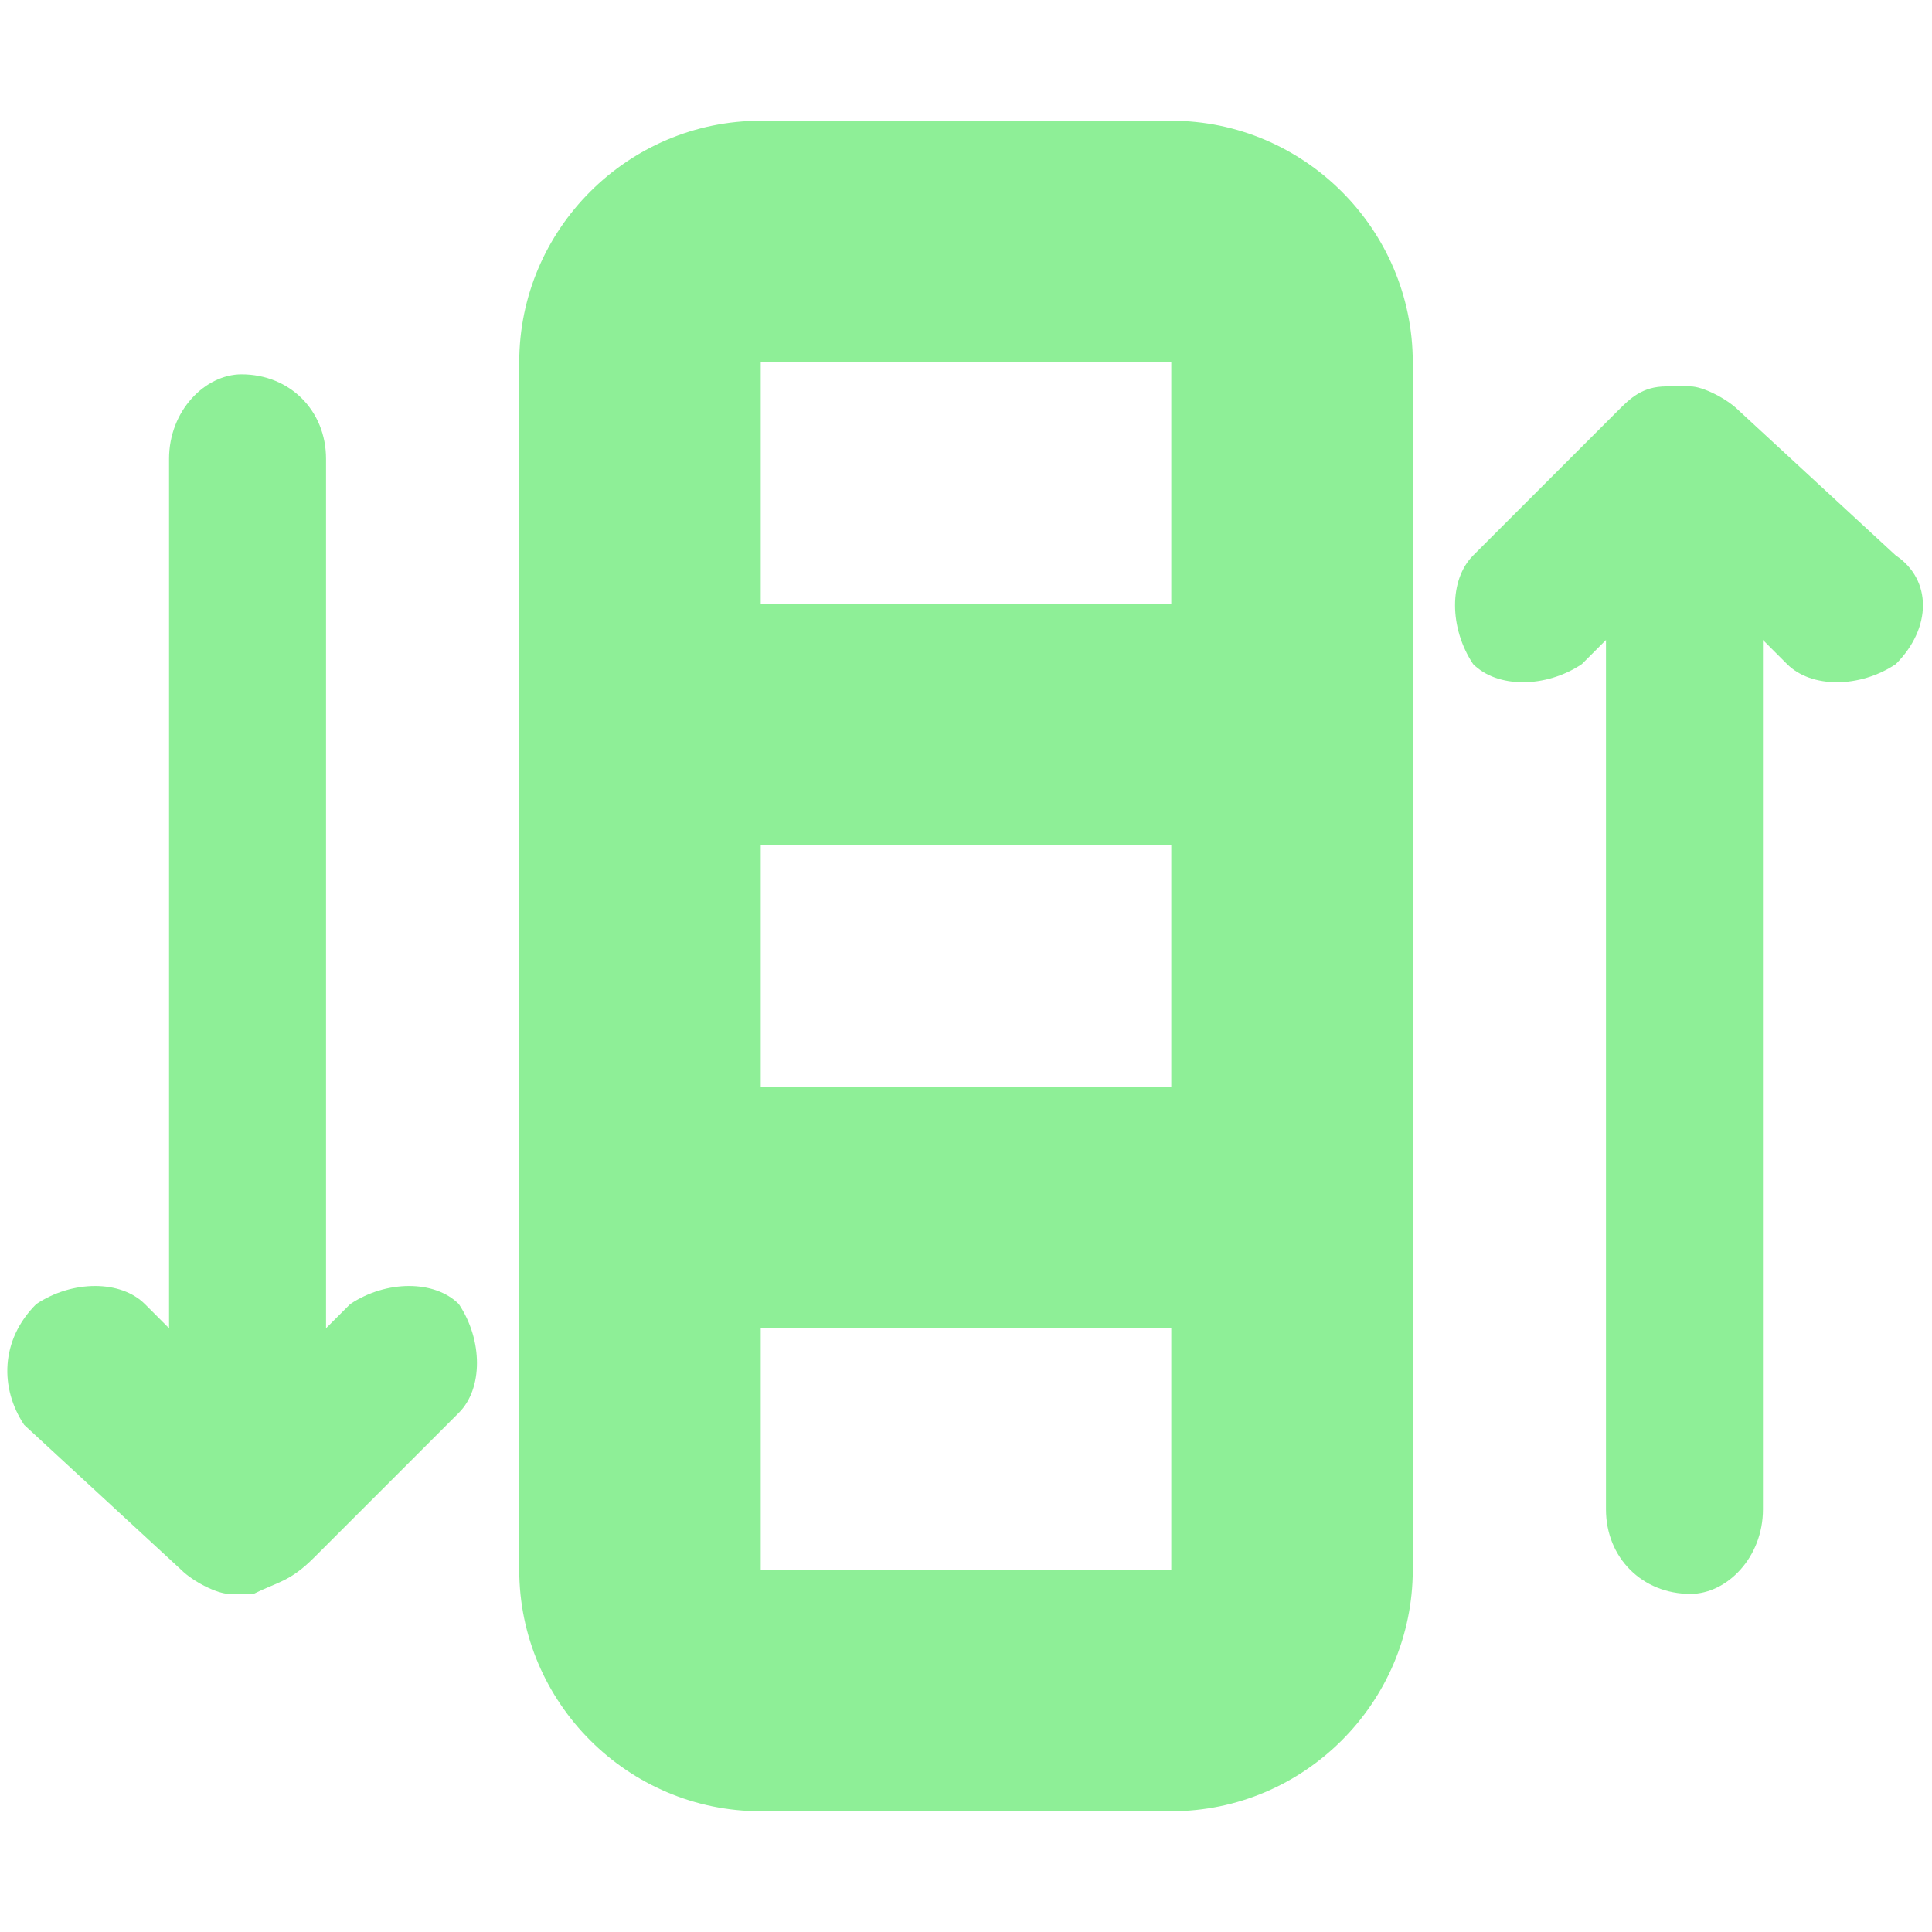
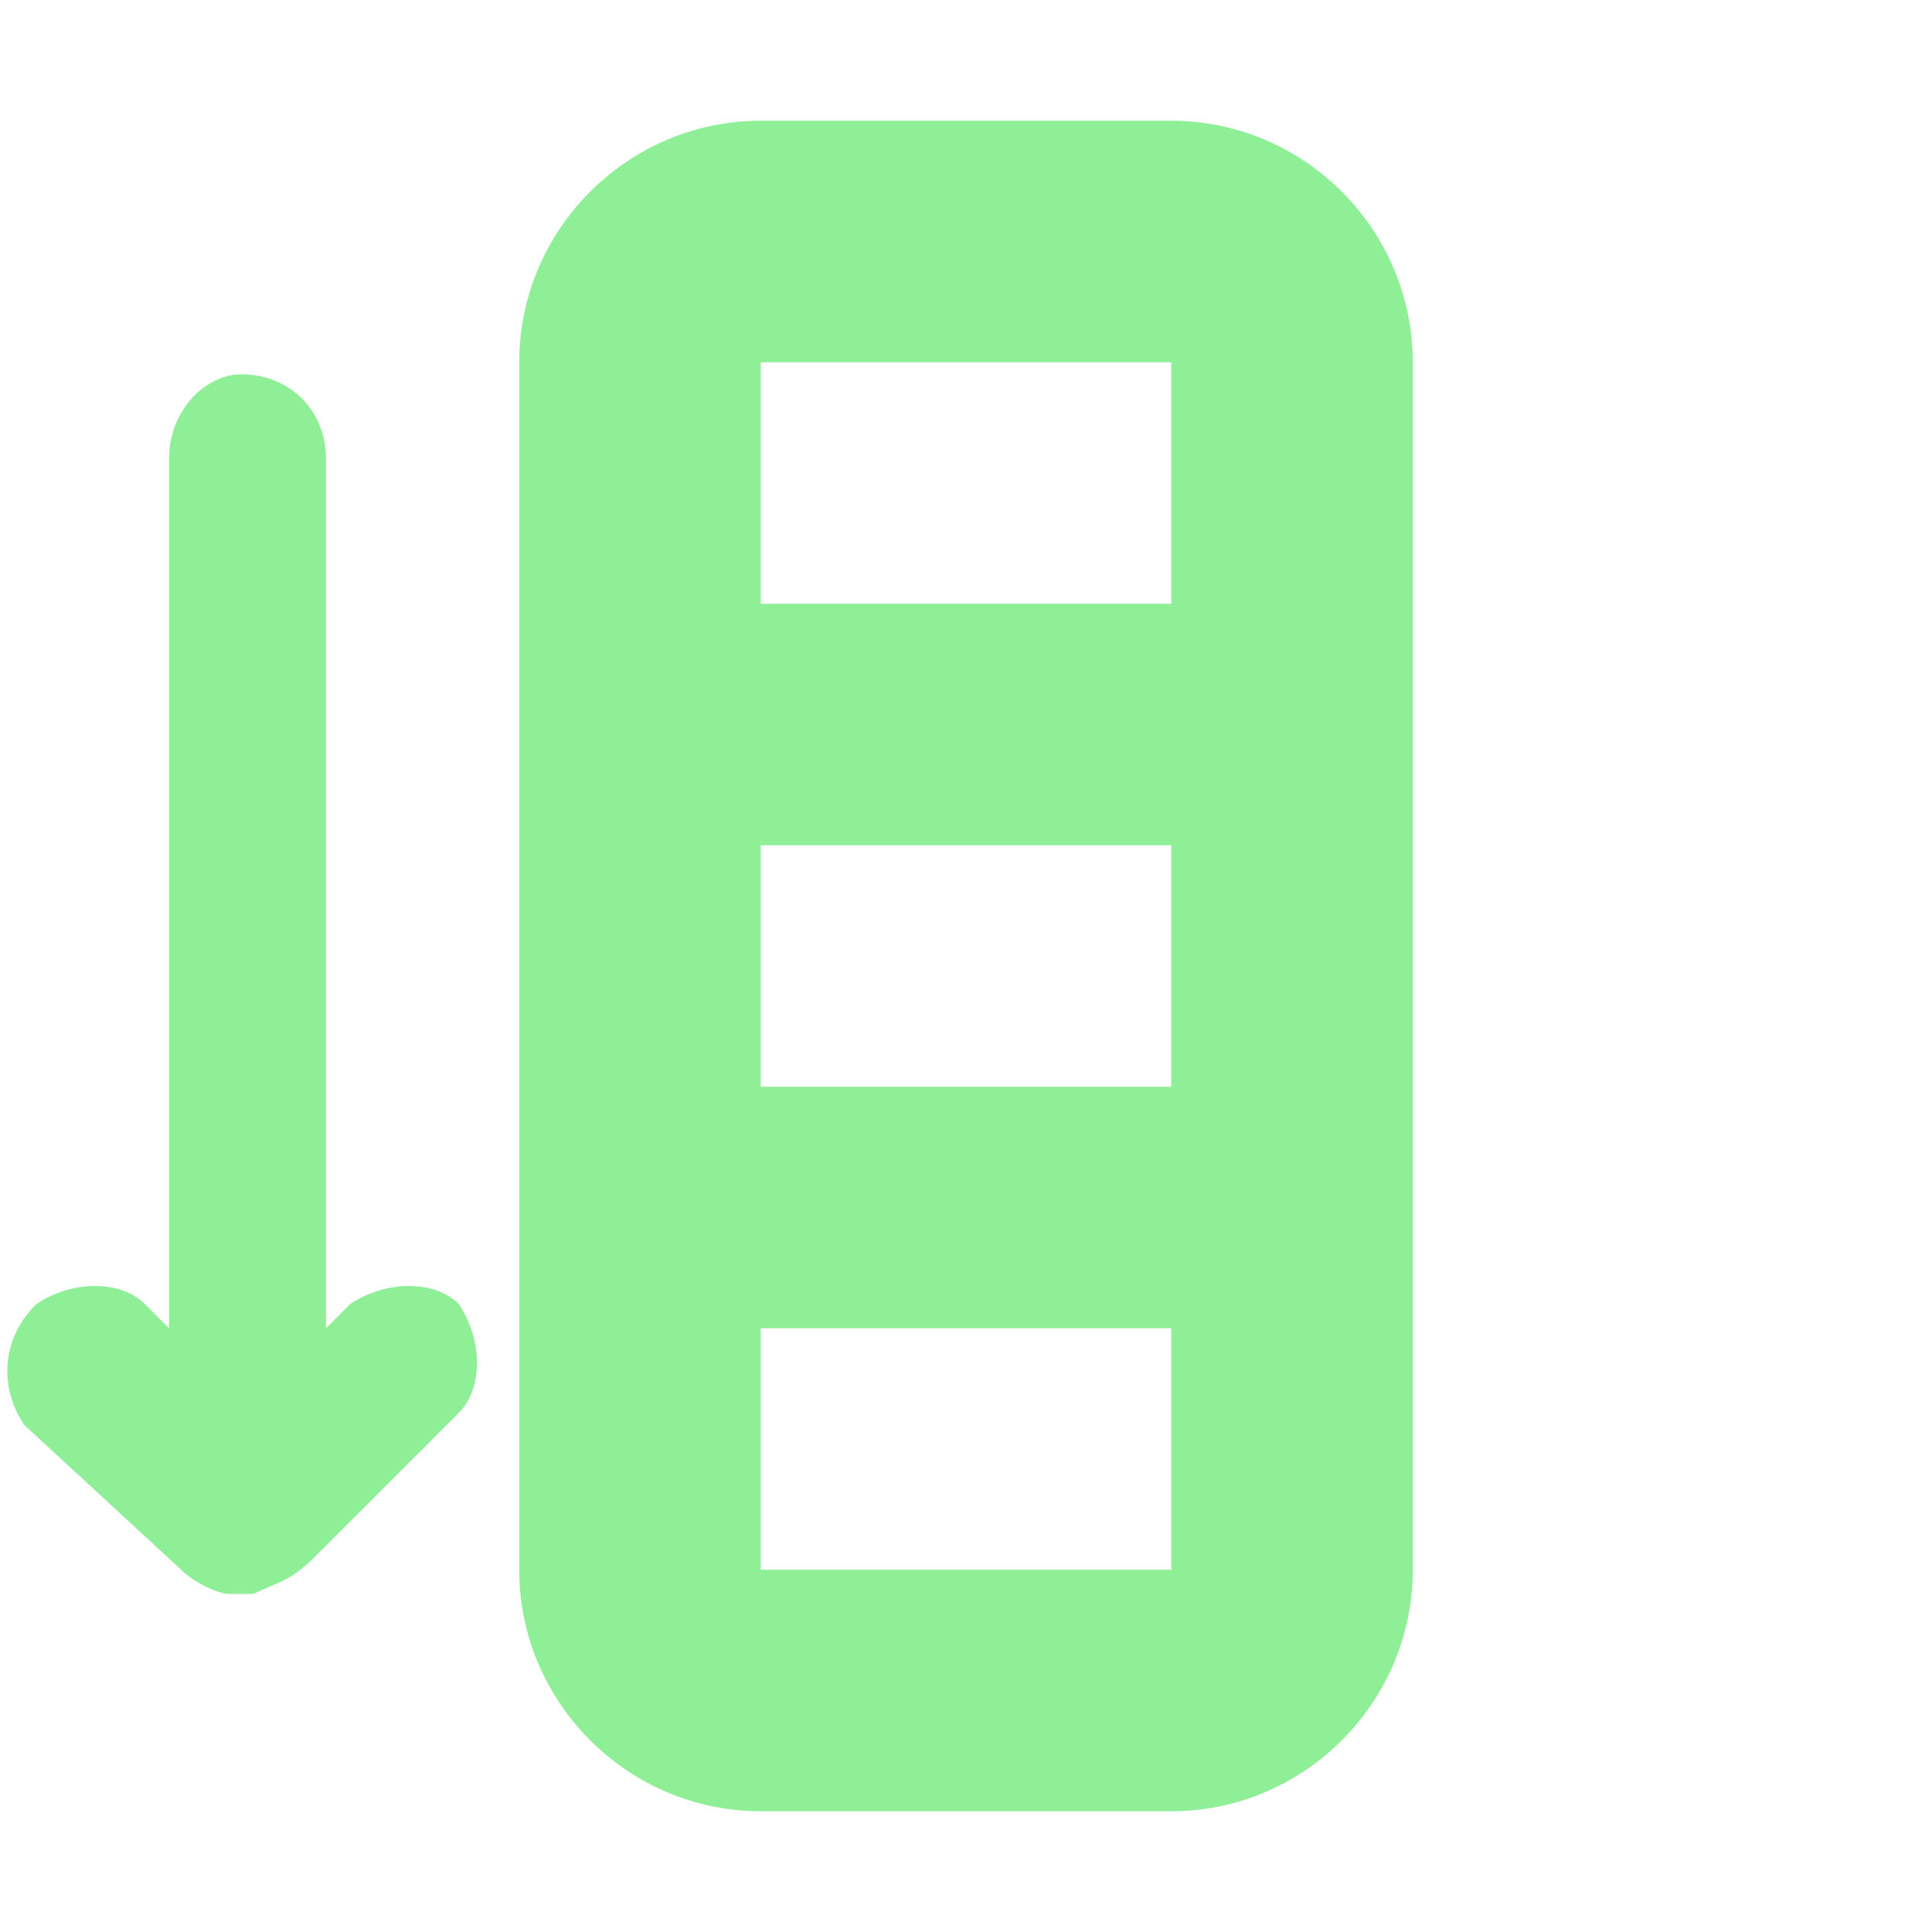
<svg xmlns="http://www.w3.org/2000/svg" version="1.1" id="Layer_1" x="0px" y="0px" viewBox="0 0 16 16" style="enable-background:new 0 0 16 16;" xml:space="preserve">
  <style type="text/css">
	.st0{fill:#8EEF97;}
</style>
  <g id="Layer_1_00000170236641221328944140000001063999480100881822_">
    <path class="st0" d="M6.3,1c-1.1,0-2,0.9-2,2v10c0,1.1,0.9,2,2,2h3.4c1.1,0,2-0.9,2-2V3c0-1.1-0.9-2-2-2H6.3z M6.3,3h3.4v2H6.3V3z    M6.3,7h3.4v2H6.3V7z M6.3,11h3.4v2H6.3V11z" />
  </g>
  <g id="Layer_2_00000172438228171227073010000011096948942075396741_">
-     <path class="st0" d="M15.7,5.5c-0.3,0.2-0.7,0.2-0.9,0l-0.2-0.2v7.2c0,0.4-0.3,0.7-0.6,0.7c-0.4,0-0.7-0.3-0.7-0.7V5.3l-0.2,0.2   c-0.3,0.2-0.7,0.2-0.9,0c-0.2-0.3-0.2-0.7,0-0.9l1.2-1.2c0.1-0.1,0.2-0.2,0.4-0.2c0.1,0,0.1,0,0.2,0c0.1,0,0.3,0.1,0.4,0.2l1.3,1.2   C16,4.8,16,5.2,15.7,5.5z" />
-   </g>
+     </g>
  <path class="st0" d="M0.3,10.8c0.3-0.2,0.7-0.2,0.9,0L1.4,11V3.8c0-0.4,0.3-0.7,0.6-0.7c0.4,0,0.7,0.3,0.7,0.7V11l0.2-0.2  c0.3-0.2,0.7-0.2,0.9,0c0.2,0.3,0.2,0.7,0,0.9l-1.2,1.2c-0.2,0.2-0.3,0.2-0.5,0.3c-0.1,0-0.1,0-0.2,0S1.6,13.1,1.5,13l-1.3-1.2  C0,11.5,0,11.1,0.3,10.8z" />
</svg>